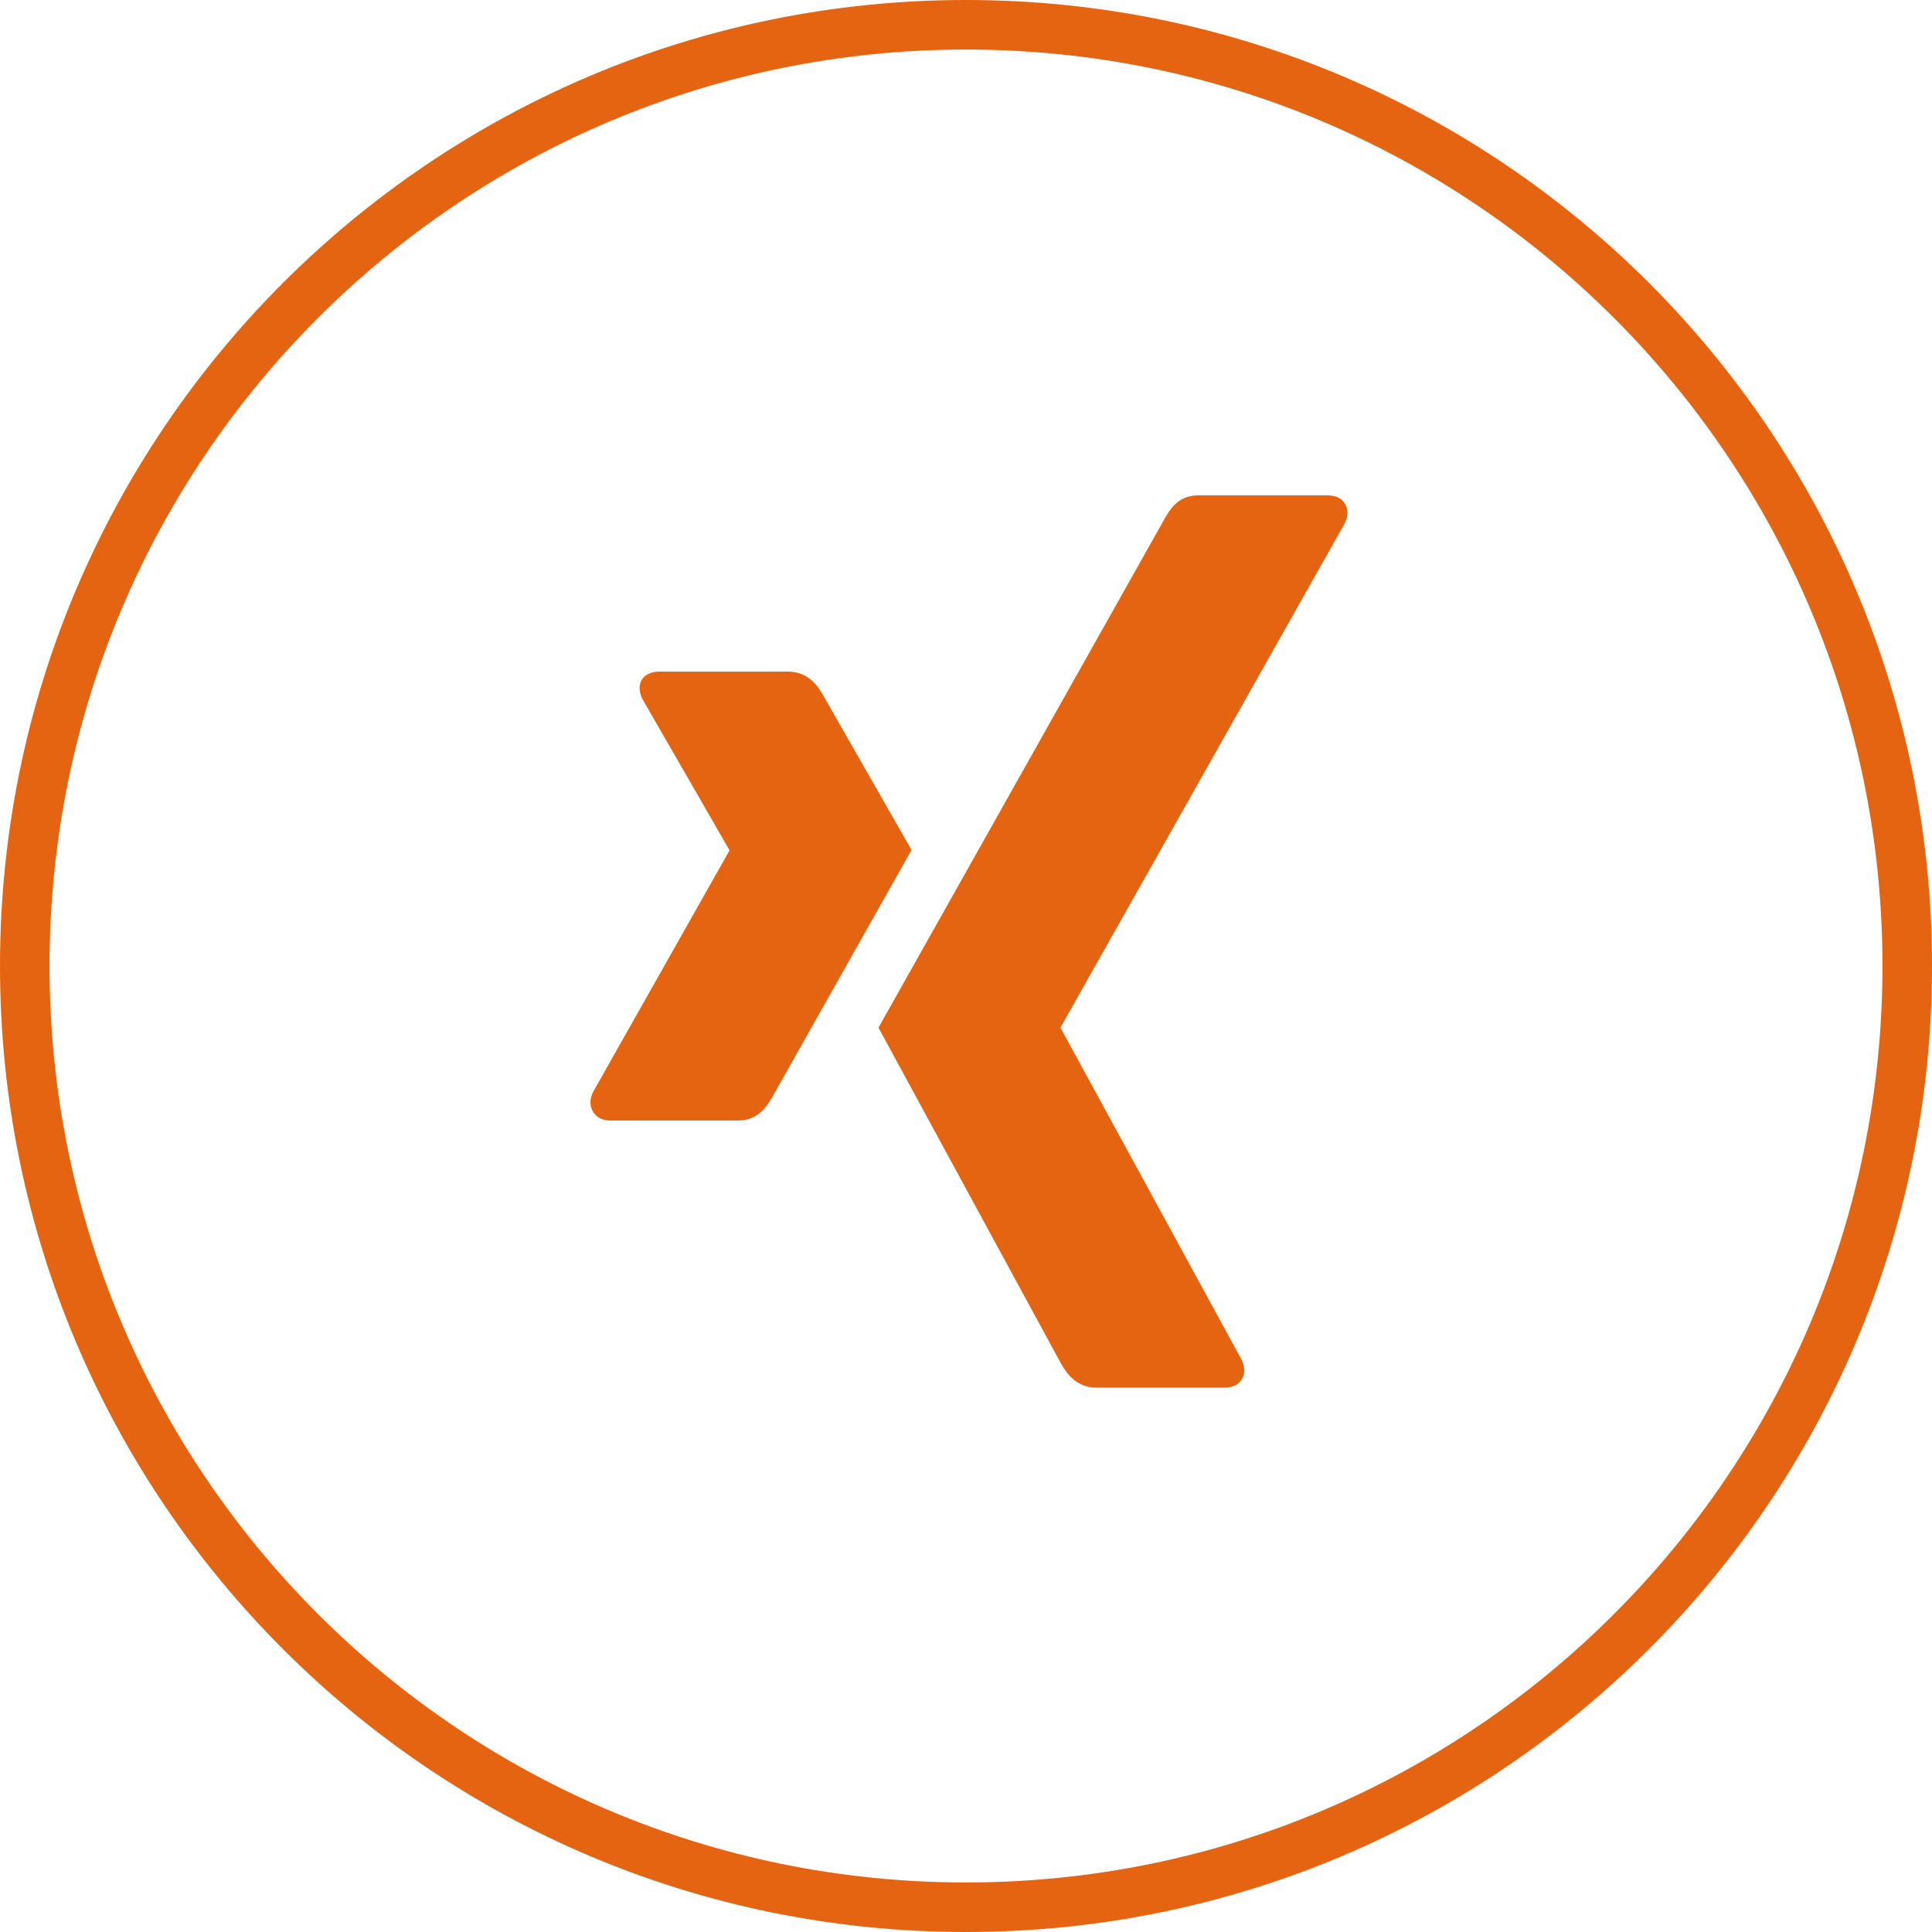
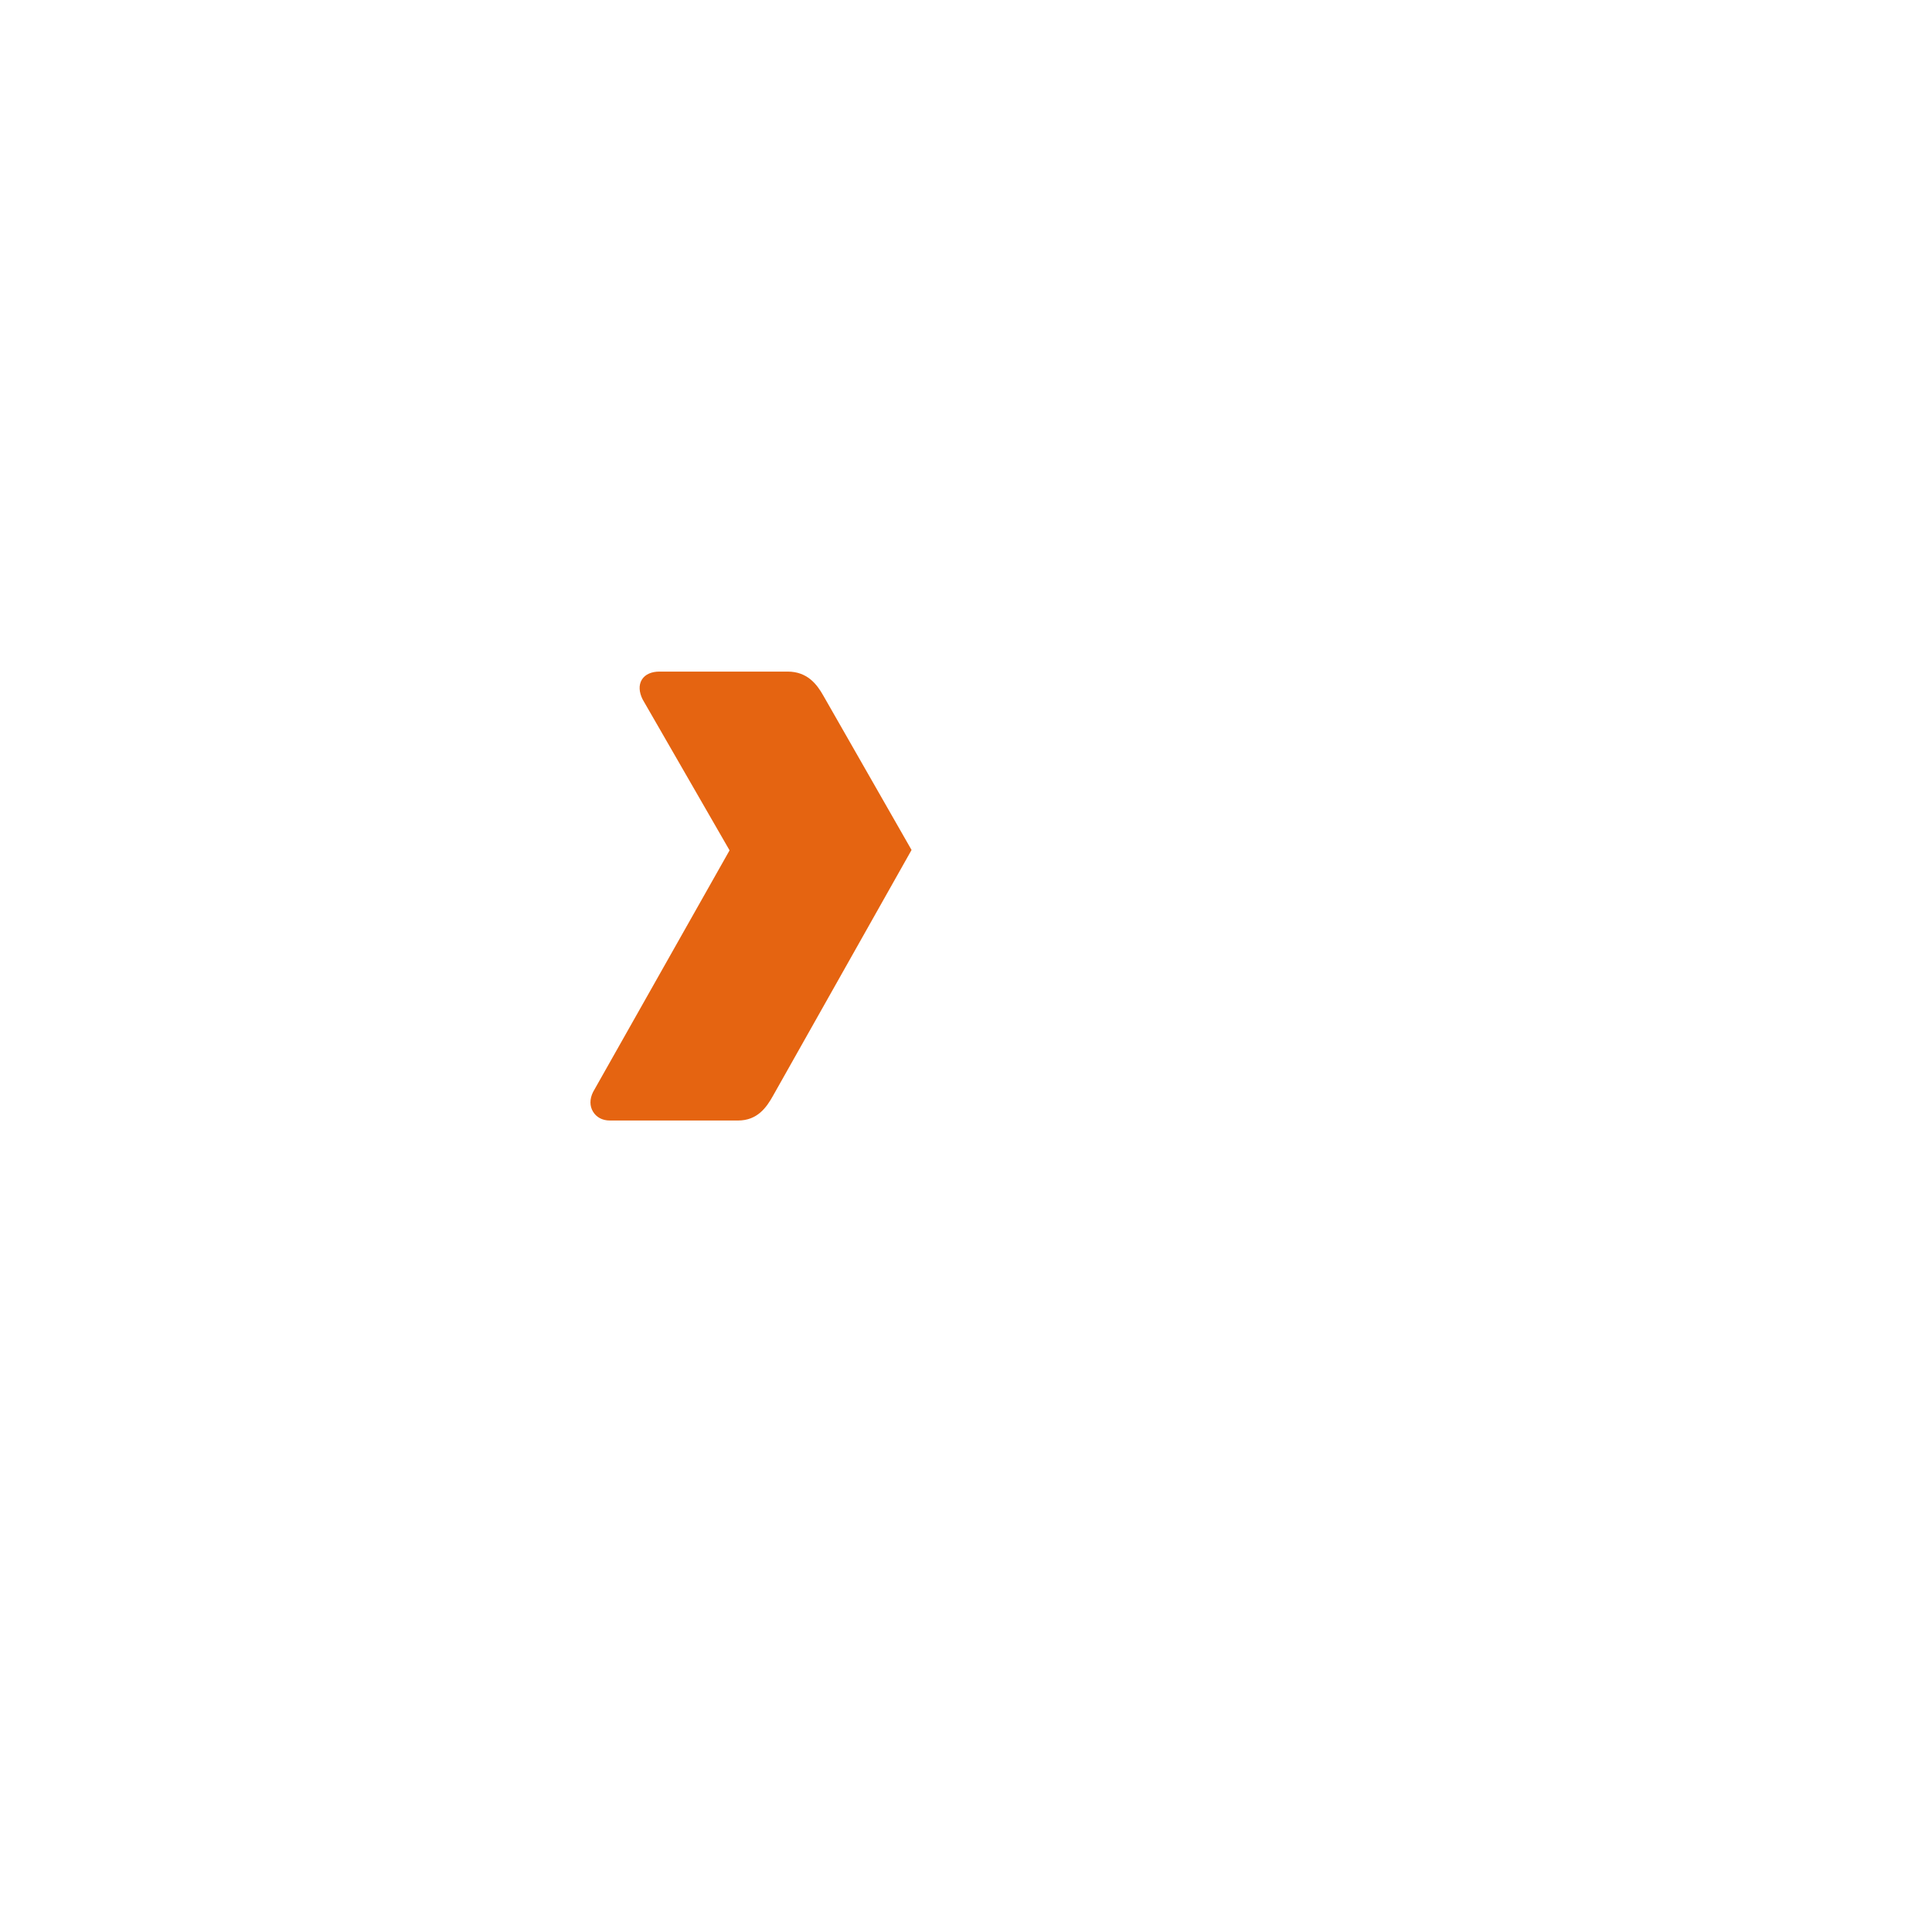
<svg xmlns="http://www.w3.org/2000/svg" width="39" height="39" viewBox="0 0 39 39" fill="none">
-   <path d="M38.5 19.5C38.5 29.993 29.993 38.5 19.5 38.5C9.007 38.5 0.5 29.993 0.5 19.5C0.5 9.007 9.007 0.5 19.5 0.5C29.993 0.5 38.5 9.007 38.5 19.5Z" stroke="#E56411" />
  <path d="M13.31 13.557C13.154 13.557 13.023 13.612 12.957 13.719C12.889 13.83 12.9 13.973 12.972 14.118L14.723 17.158C14.726 17.164 14.726 17.168 14.723 17.173L11.972 22.043C11.9 22.187 11.903 22.331 11.972 22.442C12.037 22.549 12.154 22.619 12.31 22.619H14.899C15.287 22.619 15.473 22.357 15.606 22.117C15.606 22.117 18.296 17.343 18.401 17.158C18.391 17.141 16.621 14.044 16.621 14.044C16.492 13.814 16.297 13.557 15.9 13.557H13.31Z" fill="#E56411" />
-   <path d="M24.189 10C23.802 10 23.635 10.245 23.496 10.495C23.496 10.495 17.917 20.419 17.733 20.745C17.743 20.762 21.413 27.516 21.413 27.516C21.541 27.746 21.74 28.011 22.136 28.011H24.723C24.879 28.011 25.001 27.952 25.067 27.845C25.135 27.734 25.134 27.587 25.061 27.443L21.411 20.753C21.409 20.75 21.408 20.747 21.408 20.744C21.408 20.741 21.409 20.738 21.411 20.736L27.144 10.567C27.216 10.423 27.218 10.277 27.149 10.166C27.083 10.059 26.961 10 26.805 10H24.189V10Z" fill="#E56411" />
</svg>